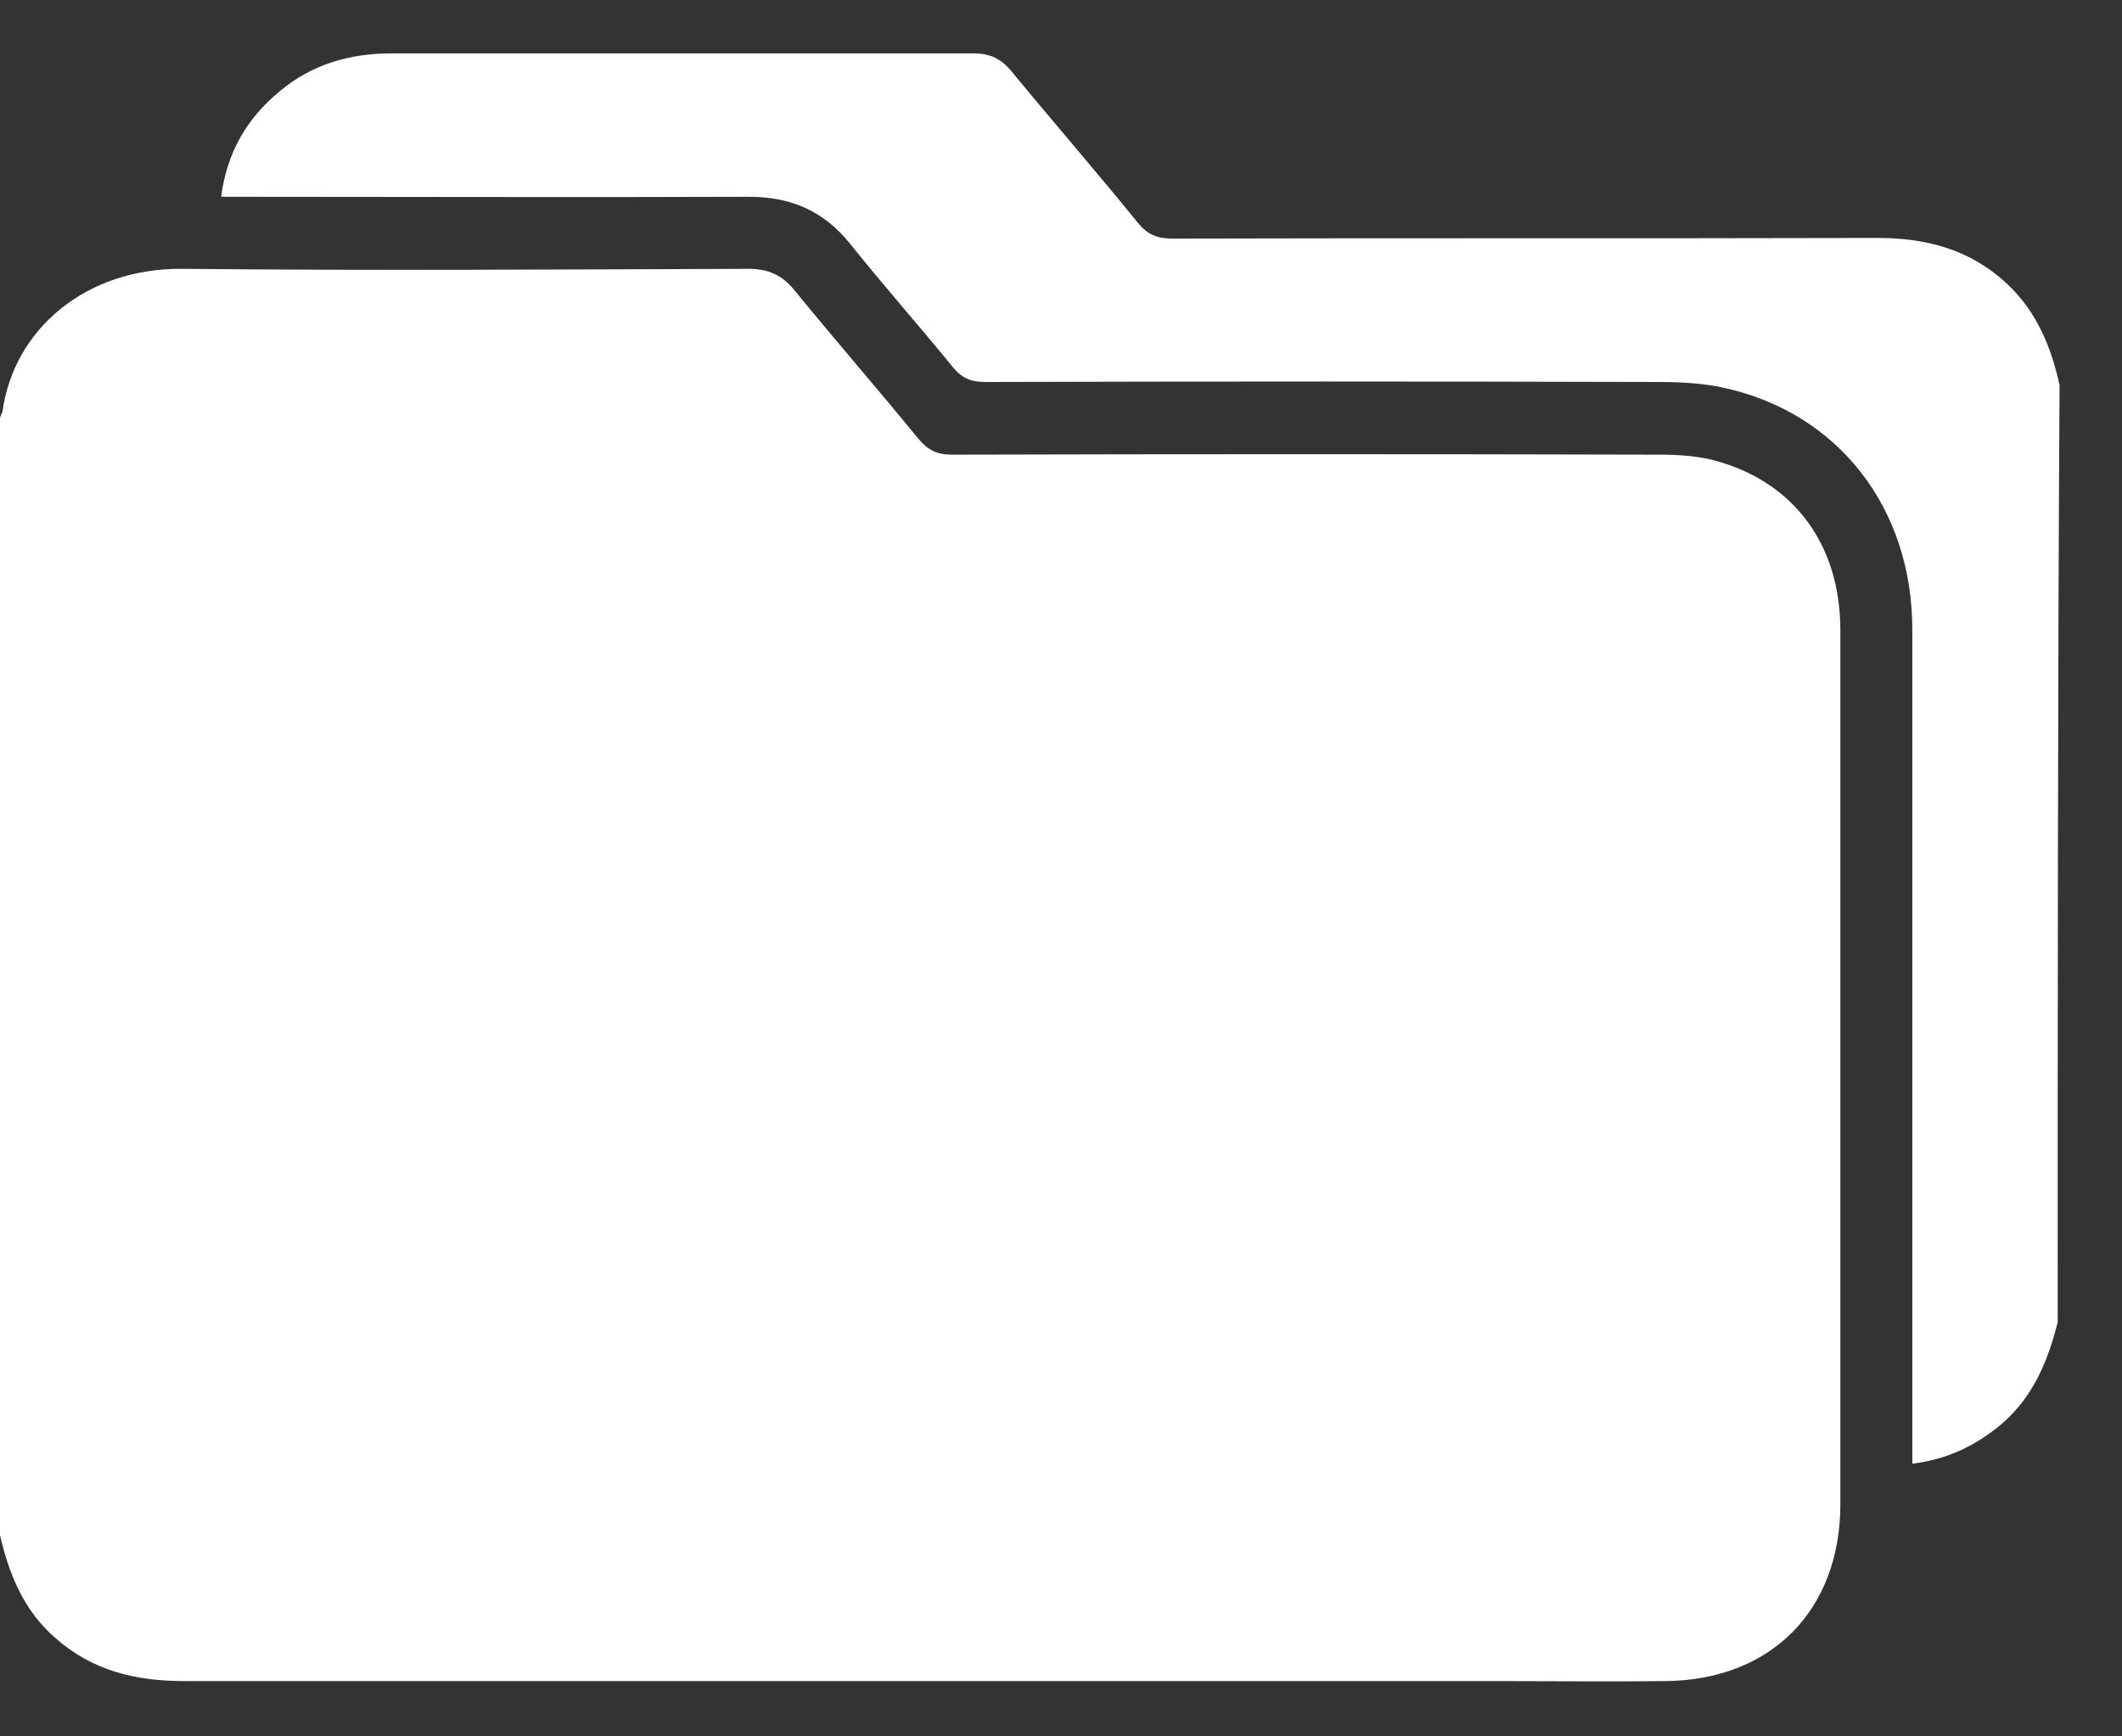
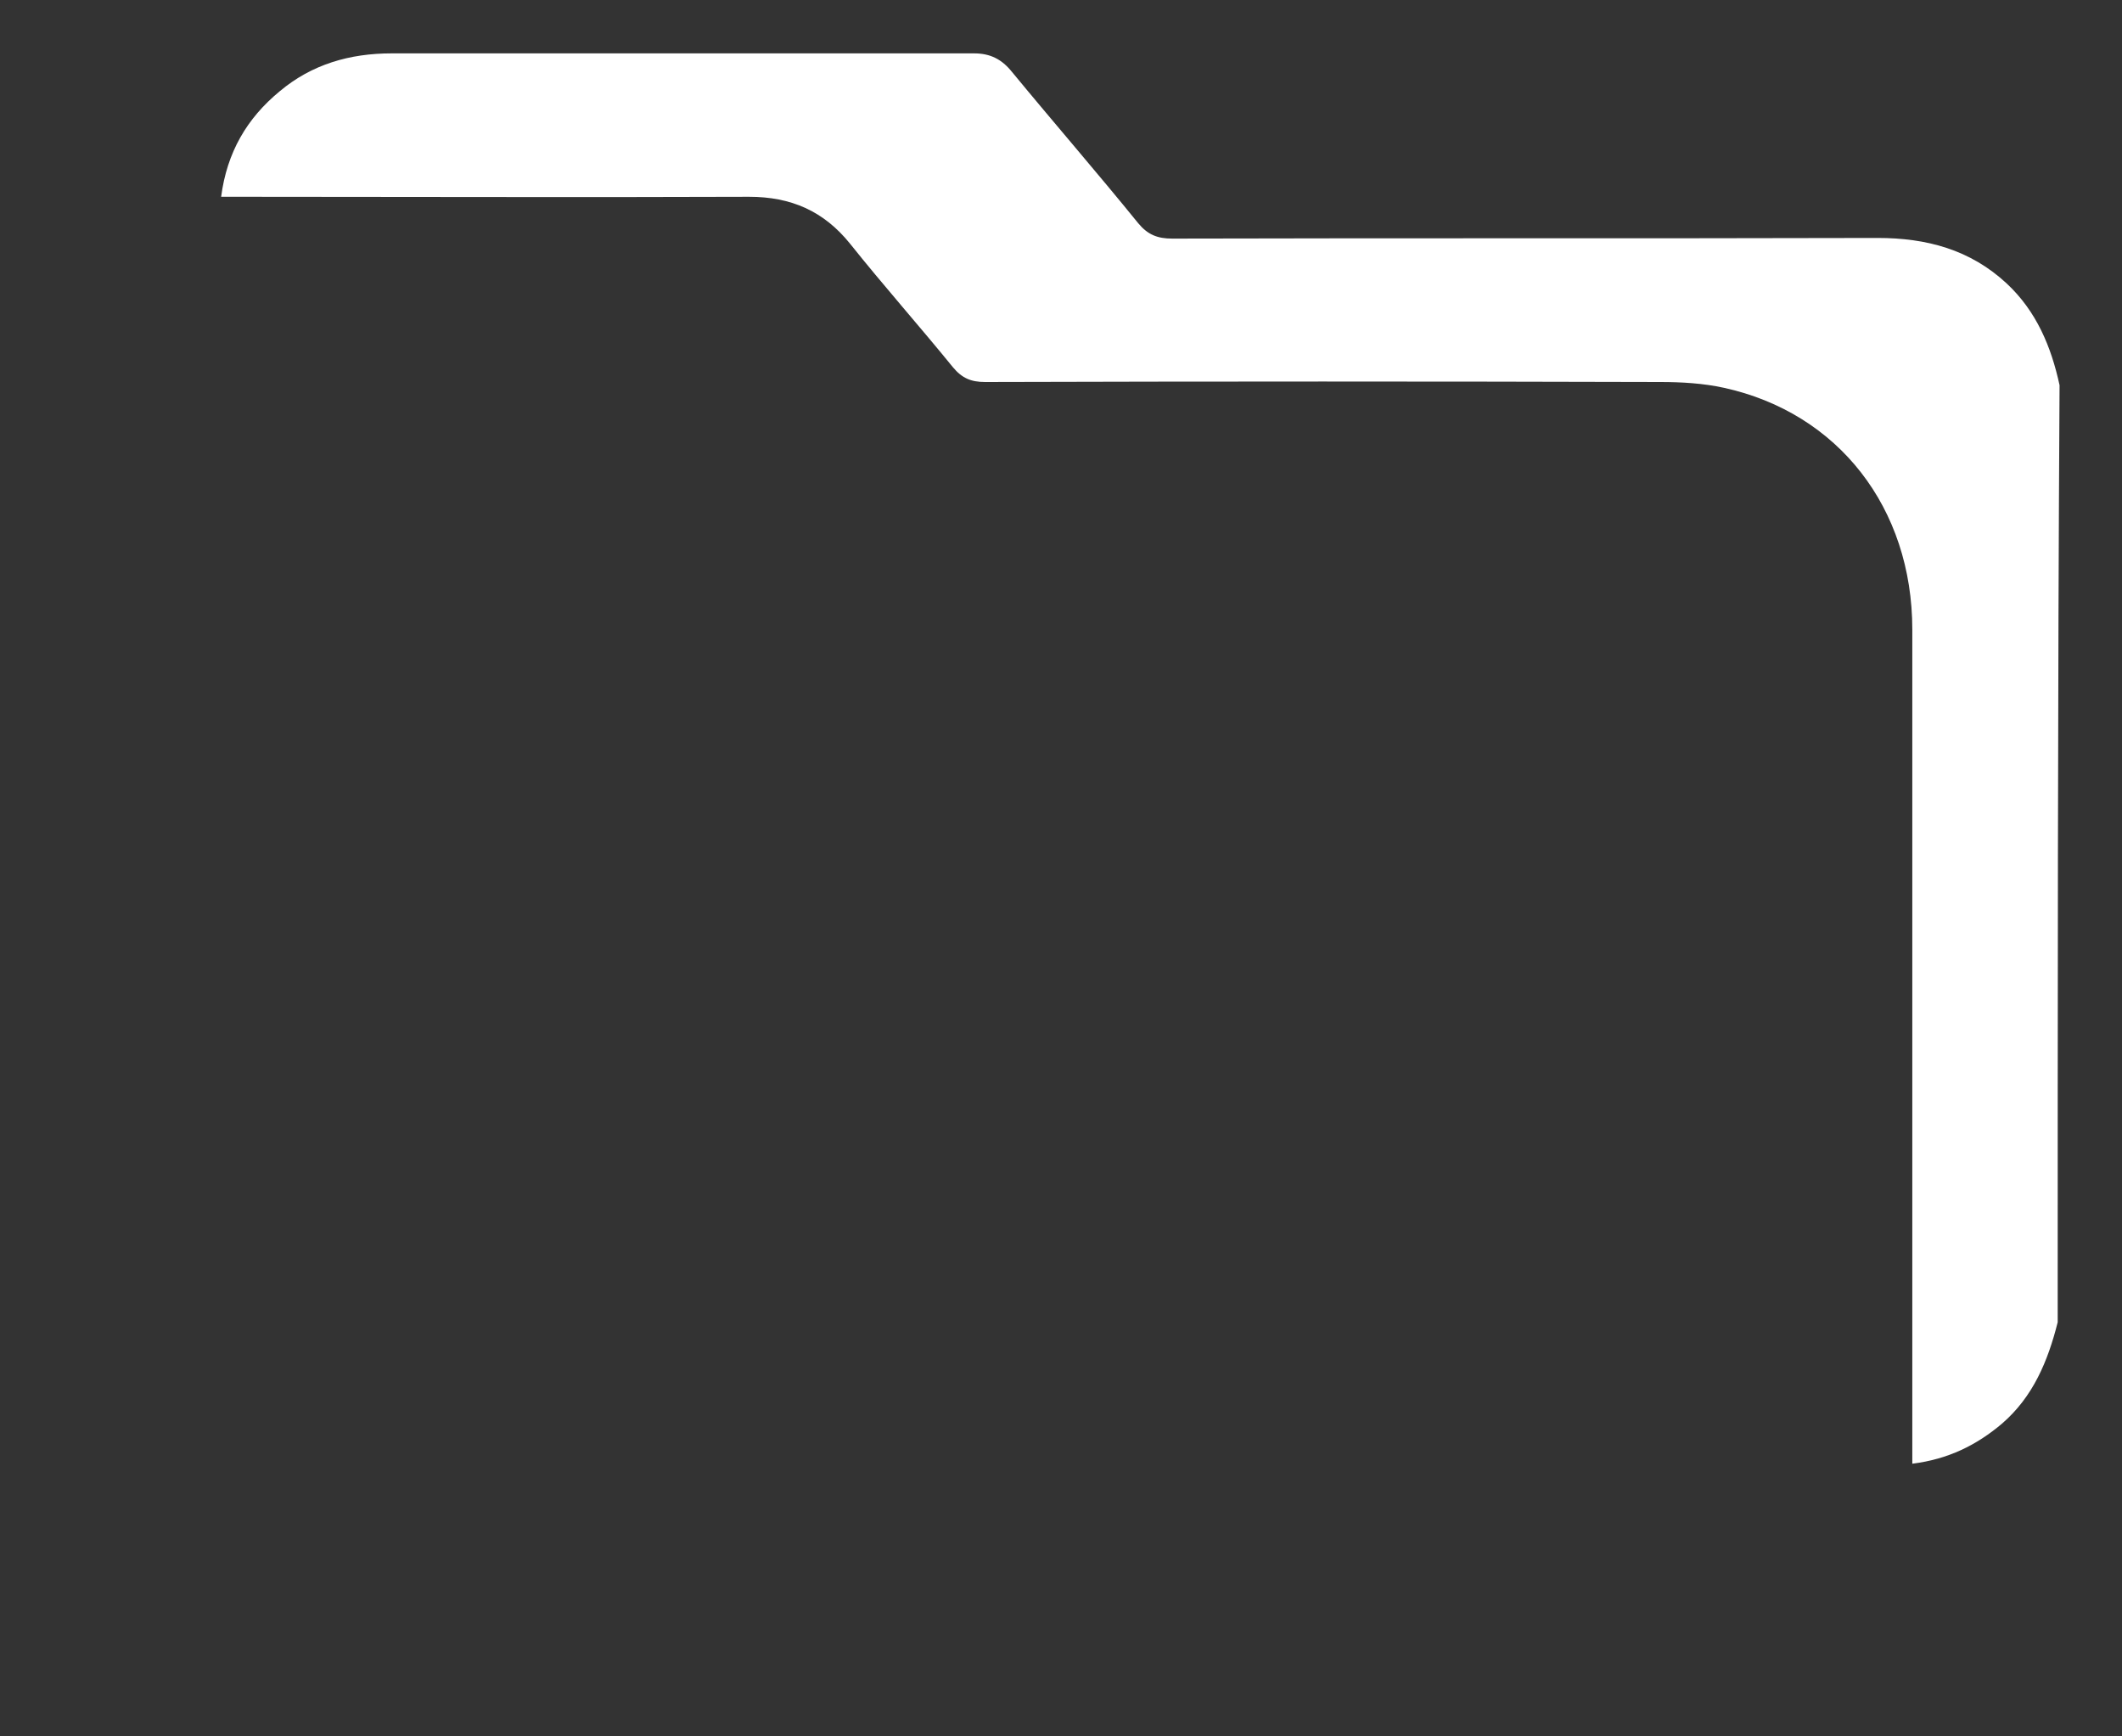
<svg xmlns="http://www.w3.org/2000/svg" width="33" height="27" viewBox="0 0 33 27" fill="none">
  <rect x="0" y="0" width="33" height="27" fill="#333333" stroke="none" />
-   <path d="M0 23.87C0 18.08 0 12.29 0 6.5C0.01 6.46 0.03 6.43 0.04 6.39C0.22 5.12 1.33 4.17 2.83 4.18C5.77 4.21 8.7 4.19 11.64 4.18C11.95 4.18 12.17 4.28 12.36 4.52C12.99 5.29 13.65 6.05 14.28 6.82C14.43 7 14.57 7.07 14.81 7.07C18.48 7.06 22.14 7.06 25.81 7.07C26.11 7.07 26.42 7.09 26.7 7.17C27.91 7.51 28.62 8.48 28.62 9.8C28.62 13.07 28.62 16.34 28.62 19.61C28.62 20.87 28.62 22.13 28.62 23.39C28.62 25.04 27.54 26.13 25.89 26.14C25.03 26.15 24.16 26.14 23.3 26.14C16.49 26.14 9.68 26.14 2.87 26.14C2.11 26.14 1.43 25.98 0.85 25.46C0.37 25.04 0.14 24.48 0 23.87Z" fill="white" />
  <path d="M32 20.56C31.849 21.16 31.619 21.72 31.13 22.14C30.739 22.47 30.299 22.69 29.739 22.76C29.739 22.61 29.739 22.48 29.739 22.35C29.739 18.16 29.739 13.98 29.739 9.79C29.739 7.9 28.59 6.42 26.809 6.03C26.489 5.96 26.149 5.94 25.82 5.94C22.32 5.93 18.82 5.93 15.319 5.94C15.1 5.94 14.96 5.88 14.819 5.71C14.29 5.06 13.739 4.44 13.22 3.79C12.809 3.28 12.3 3.06 11.649 3.06C9.049 3.07 6.439 3.06 3.839 3.06C3.719 3.06 3.589 3.06 3.439 3.06C3.529 2.37 3.839 1.84 4.349 1.42C4.849 1 5.439 0.83 6.089 0.83C9.109 0.83 12.13 0.83 15.149 0.83C15.399 0.83 15.579 0.92 15.739 1.12C16.39 1.91 17.059 2.68 17.7 3.47C17.849 3.65 18 3.71 18.23 3.71C21.89 3.7 25.54 3.71 29.2 3.7C29.959 3.7 30.64 3.88 31.209 4.41C31.669 4.84 31.899 5.39 32.029 5.99C32 10.85 32 15.71 32 20.56Z" fill="white" />
</svg>